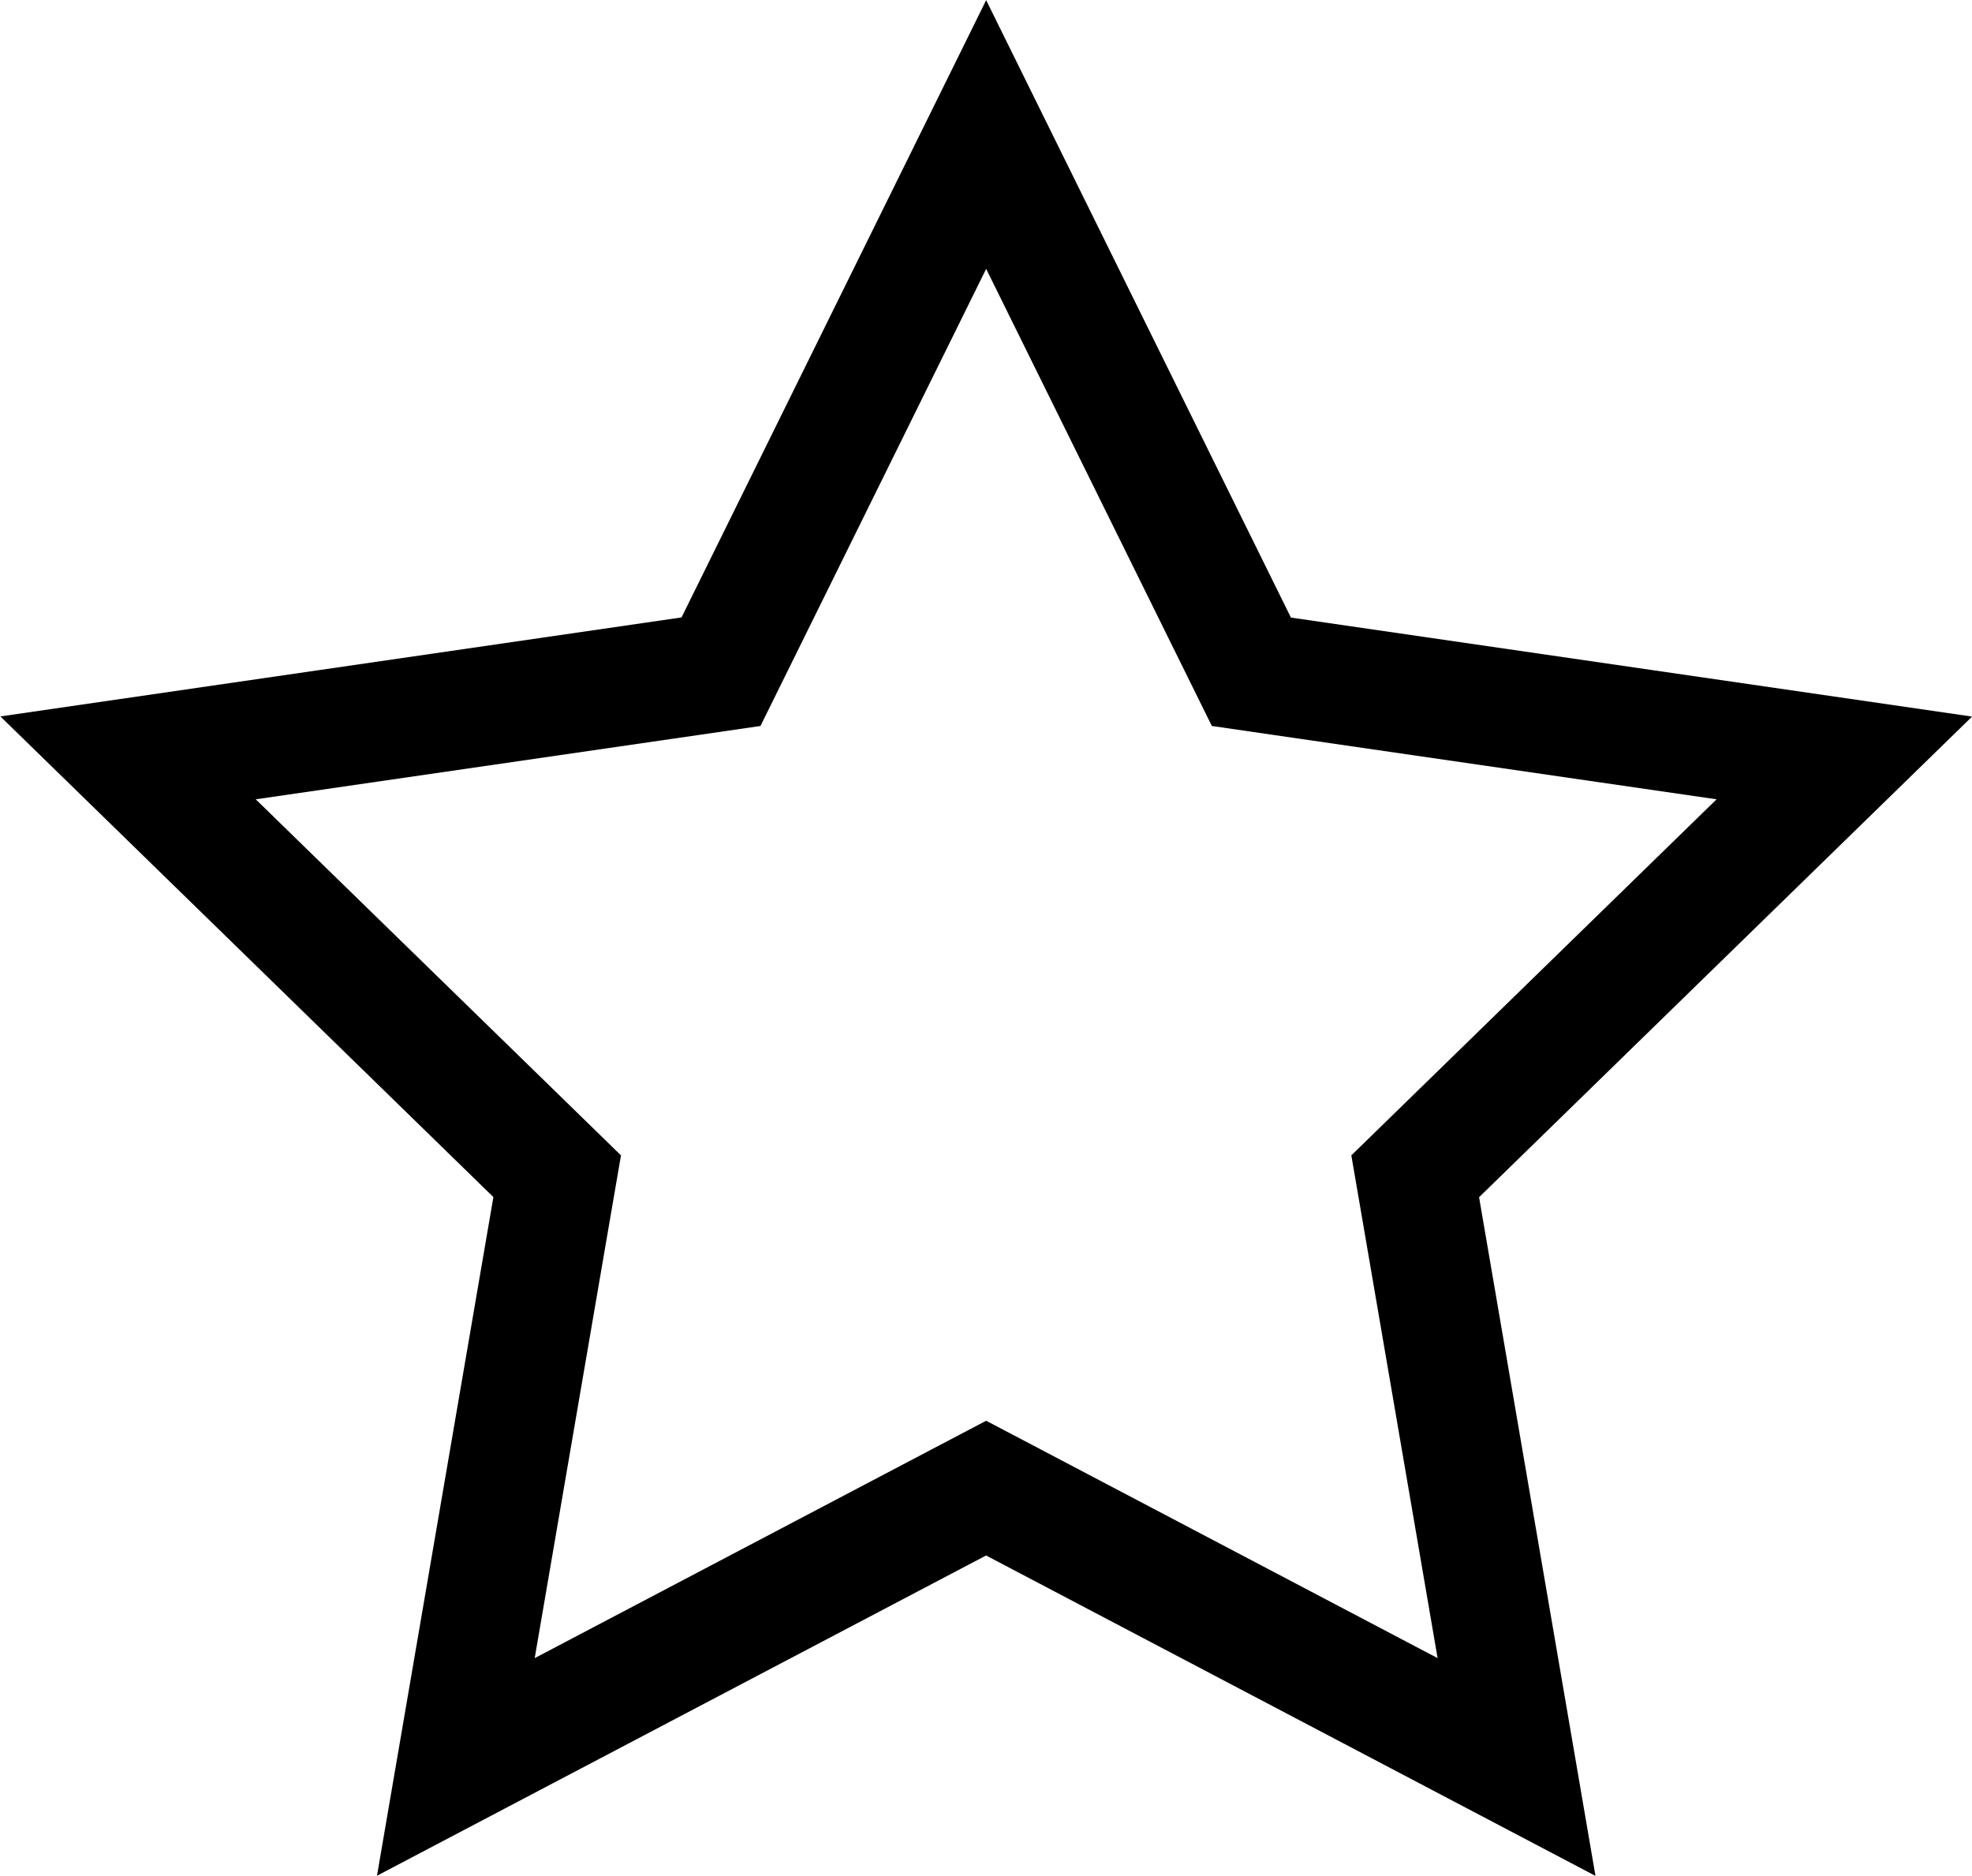
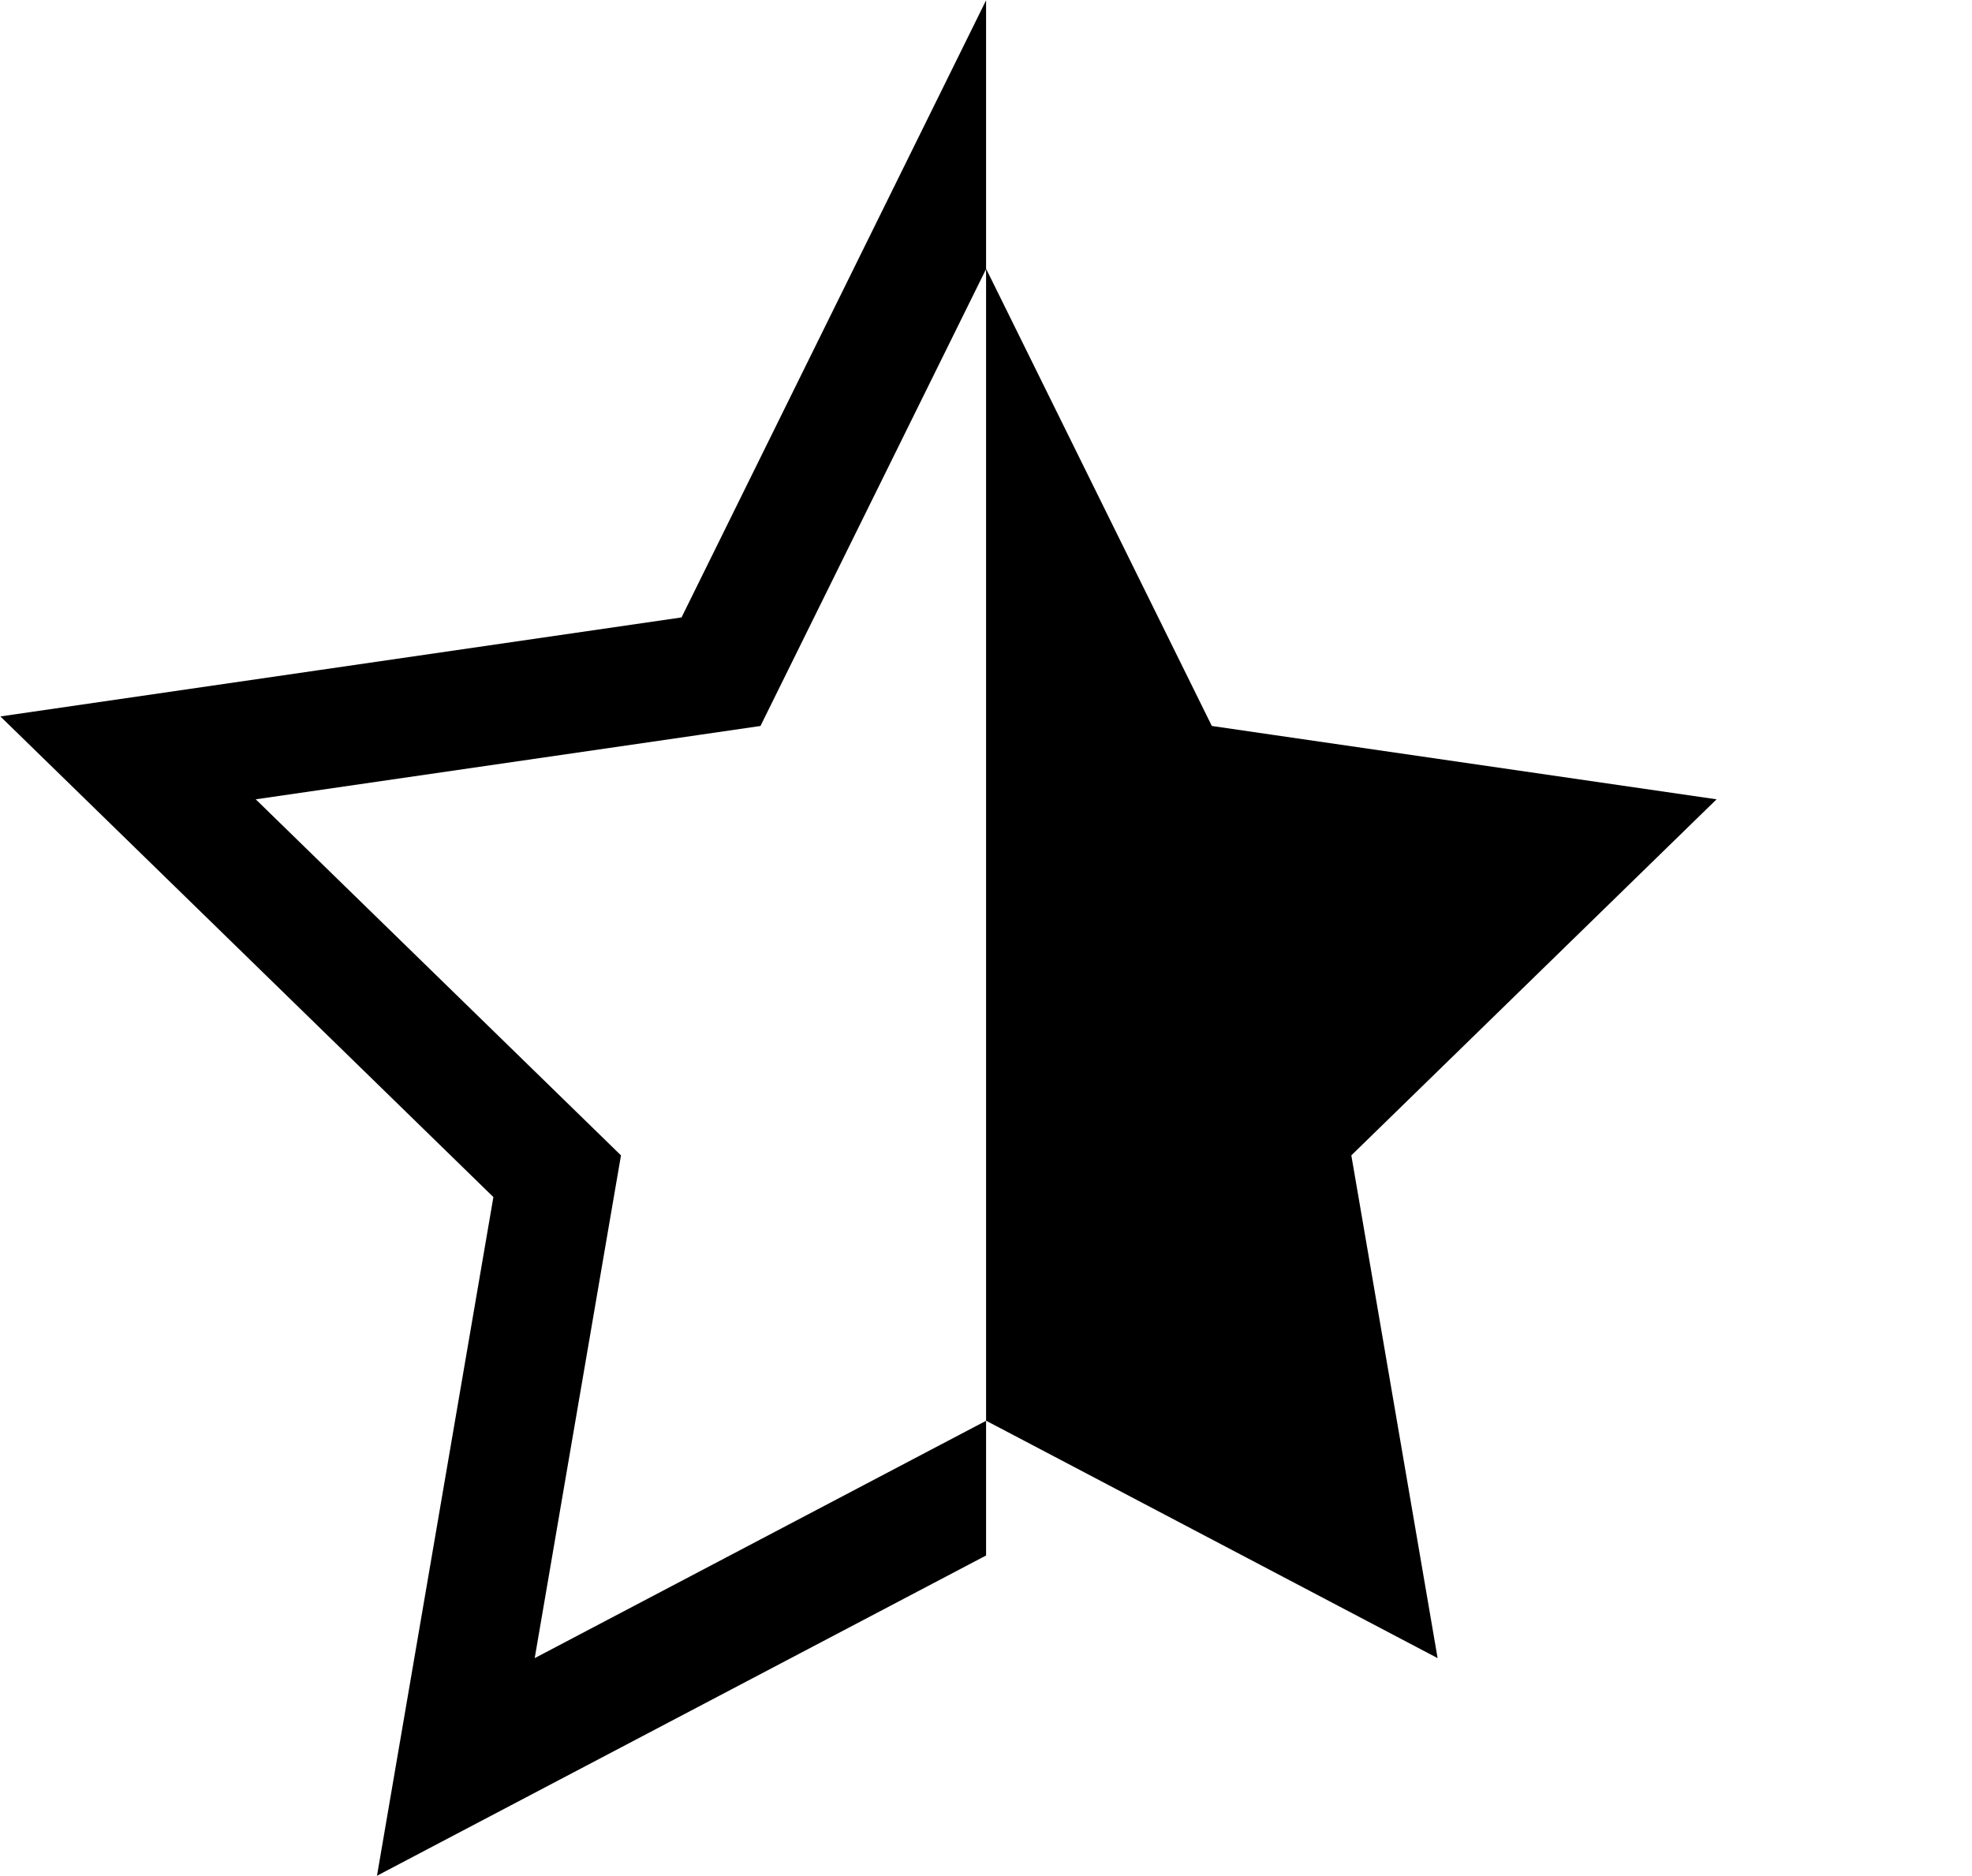
<svg xmlns="http://www.w3.org/2000/svg" id="Layer_1" data-name="Layer 1" viewBox="0 0 260.56 247.8">
  <title>piktogramos zenklu</title>
-   <path d="M-3309,3053l26.17,53,3.66,7.41,8.17,1.19,58.52,8.5-42.35,41.28-5.91,5.76,1.4,8.14,10,58.28-52.34-27.52-7.31-3.84-7.31,3.84-52.34,27.52,10-58.28,1.4-8.14-5.91-5.76-42.35-41.28,58.52-8.5,8.17-1.19,3.66-7.41,26.17-53m0-35.5-40.26,81.57-90,13.08,65.14,63.5-15.38,89.66L-3309,3223l80.52,42.33-15.38-89.66,65.14-63.5-90-13.08L-3309,3017.5h0Z" transform="translate(3439.29 -3017.5)" />
+   <path d="M-3309,3053l26.17,53,3.66,7.41,8.17,1.19,58.52,8.5-42.35,41.28-5.91,5.76,1.4,8.14,10,58.28-52.34-27.52-7.31-3.84-7.31,3.84-52.34,27.52,10-58.28,1.4-8.14-5.91-5.76-42.35-41.28,58.52-8.5,8.17-1.19,3.66-7.41,26.17-53m0-35.5-40.26,81.57-90,13.08,65.14,63.5-15.38,89.66L-3309,3223L-3309,3017.5h0Z" transform="translate(3439.29 -3017.5)" />
</svg>